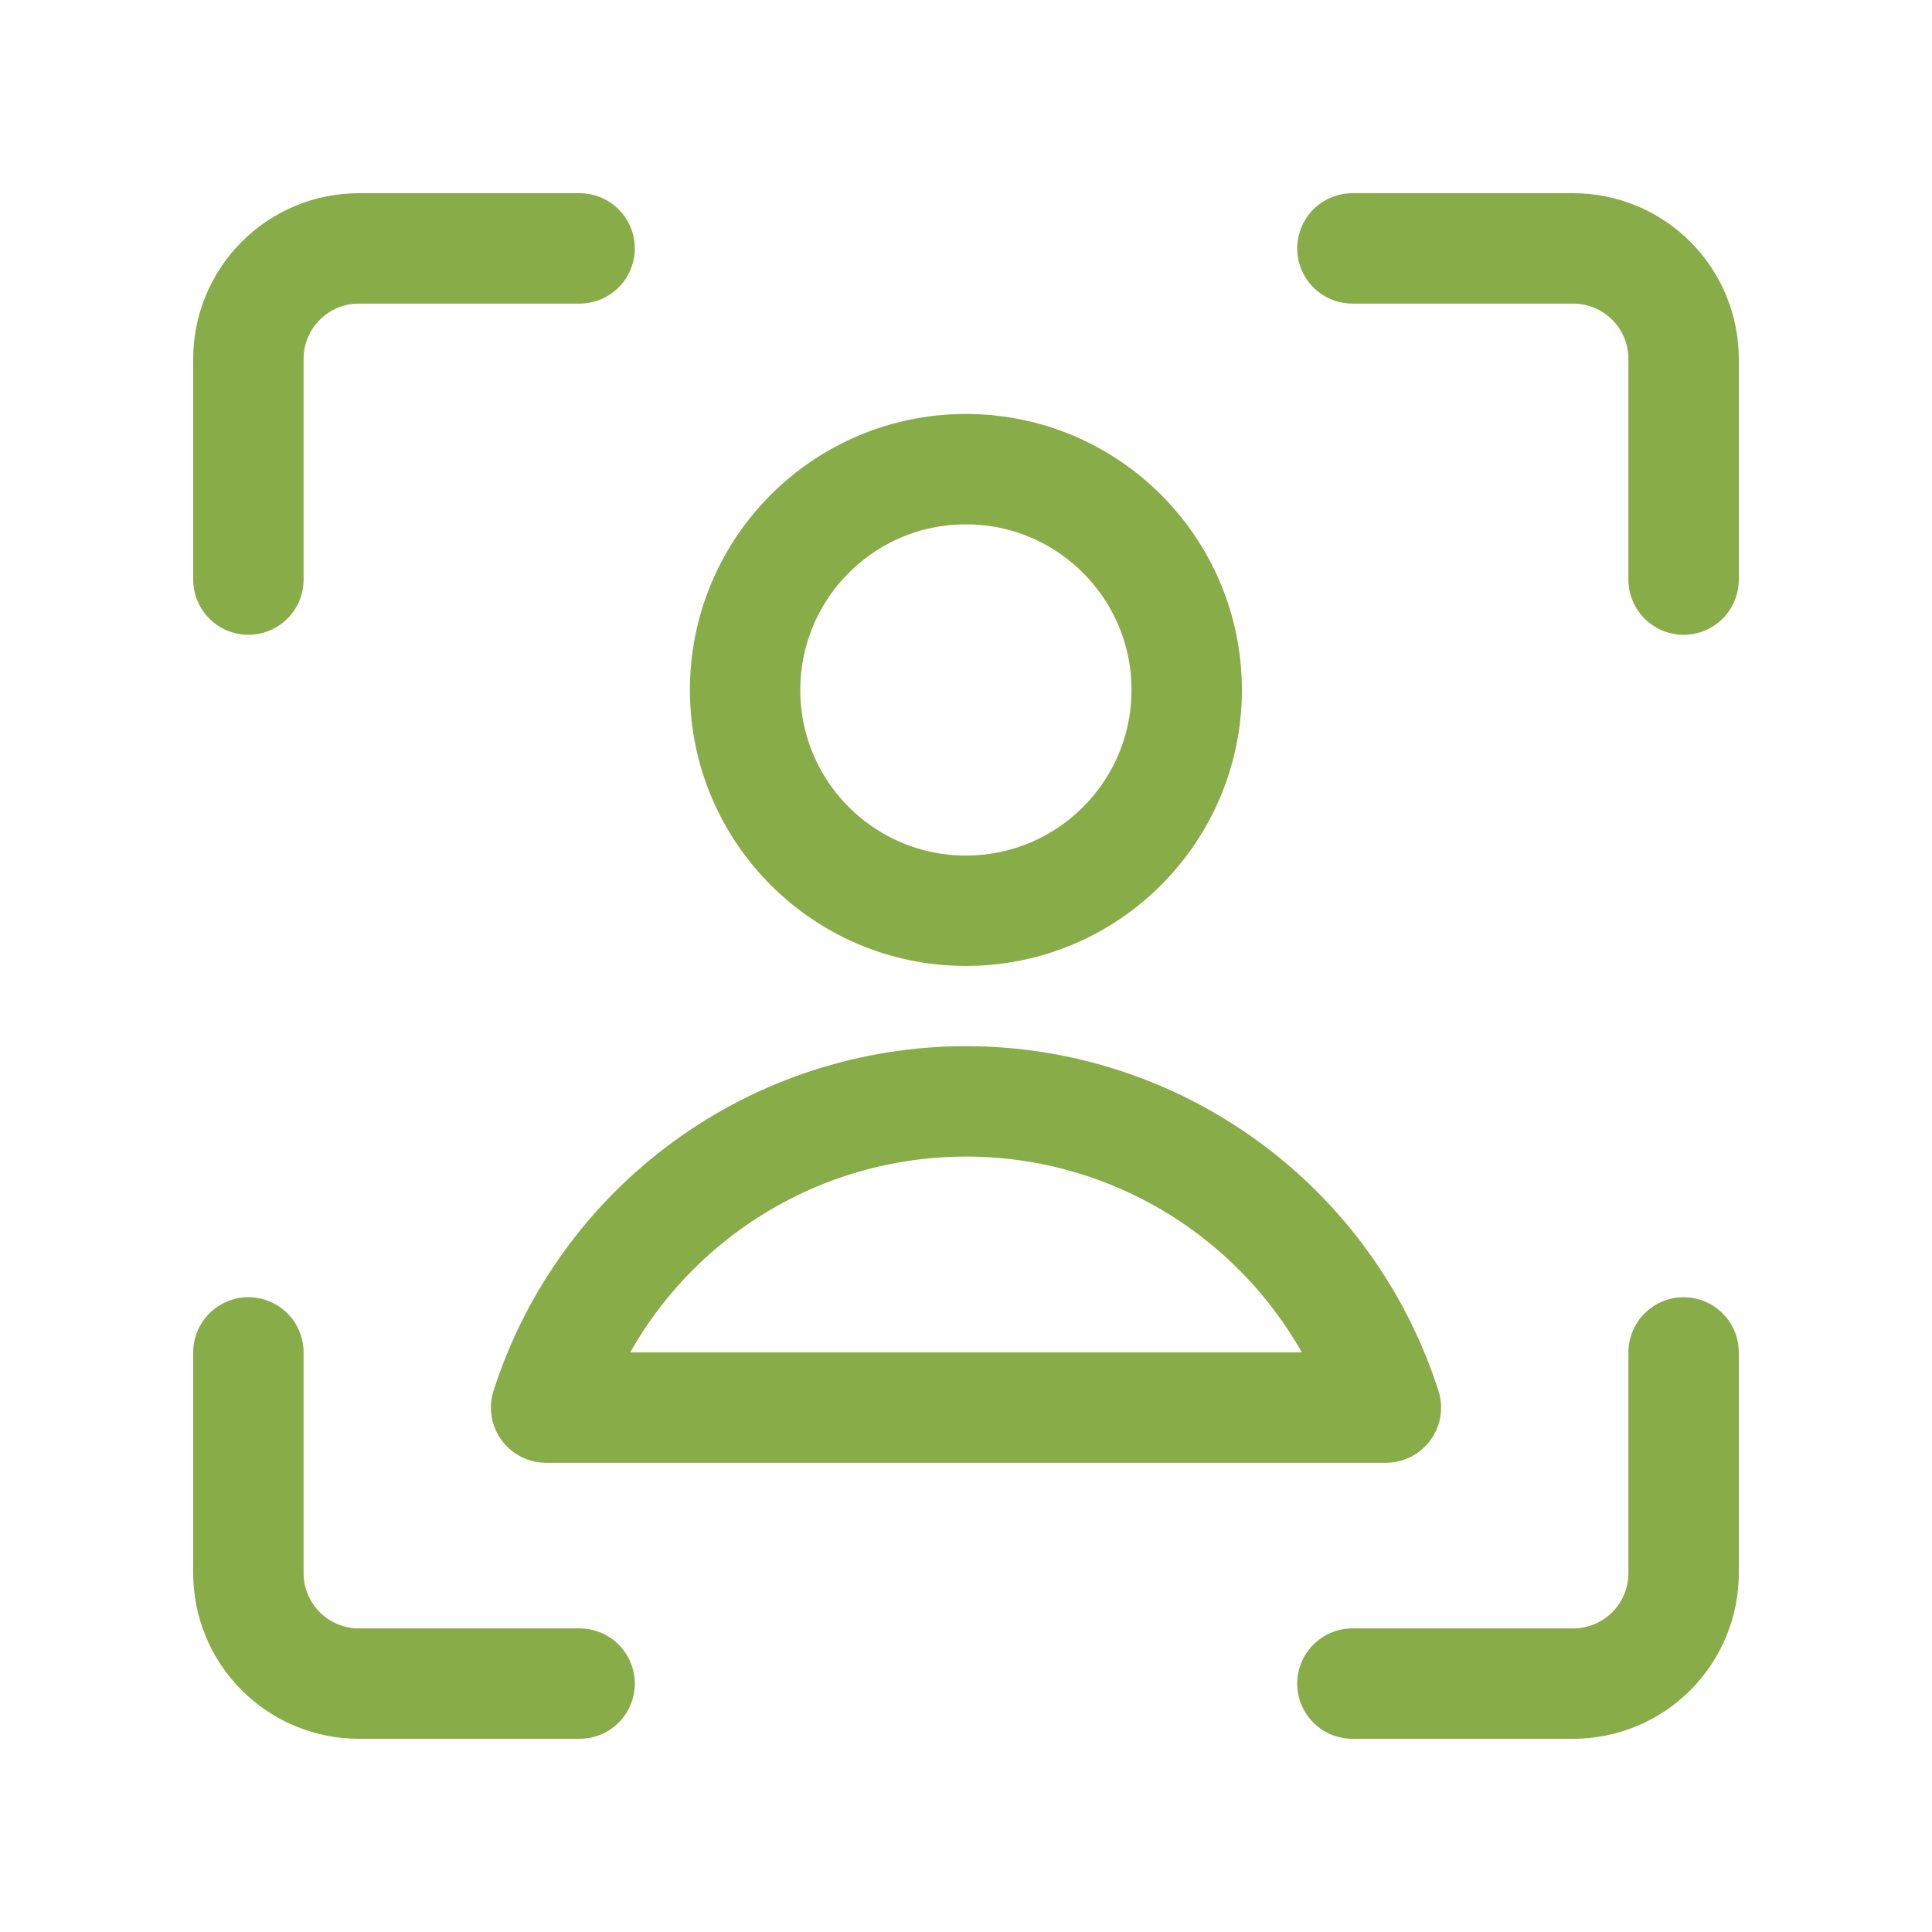
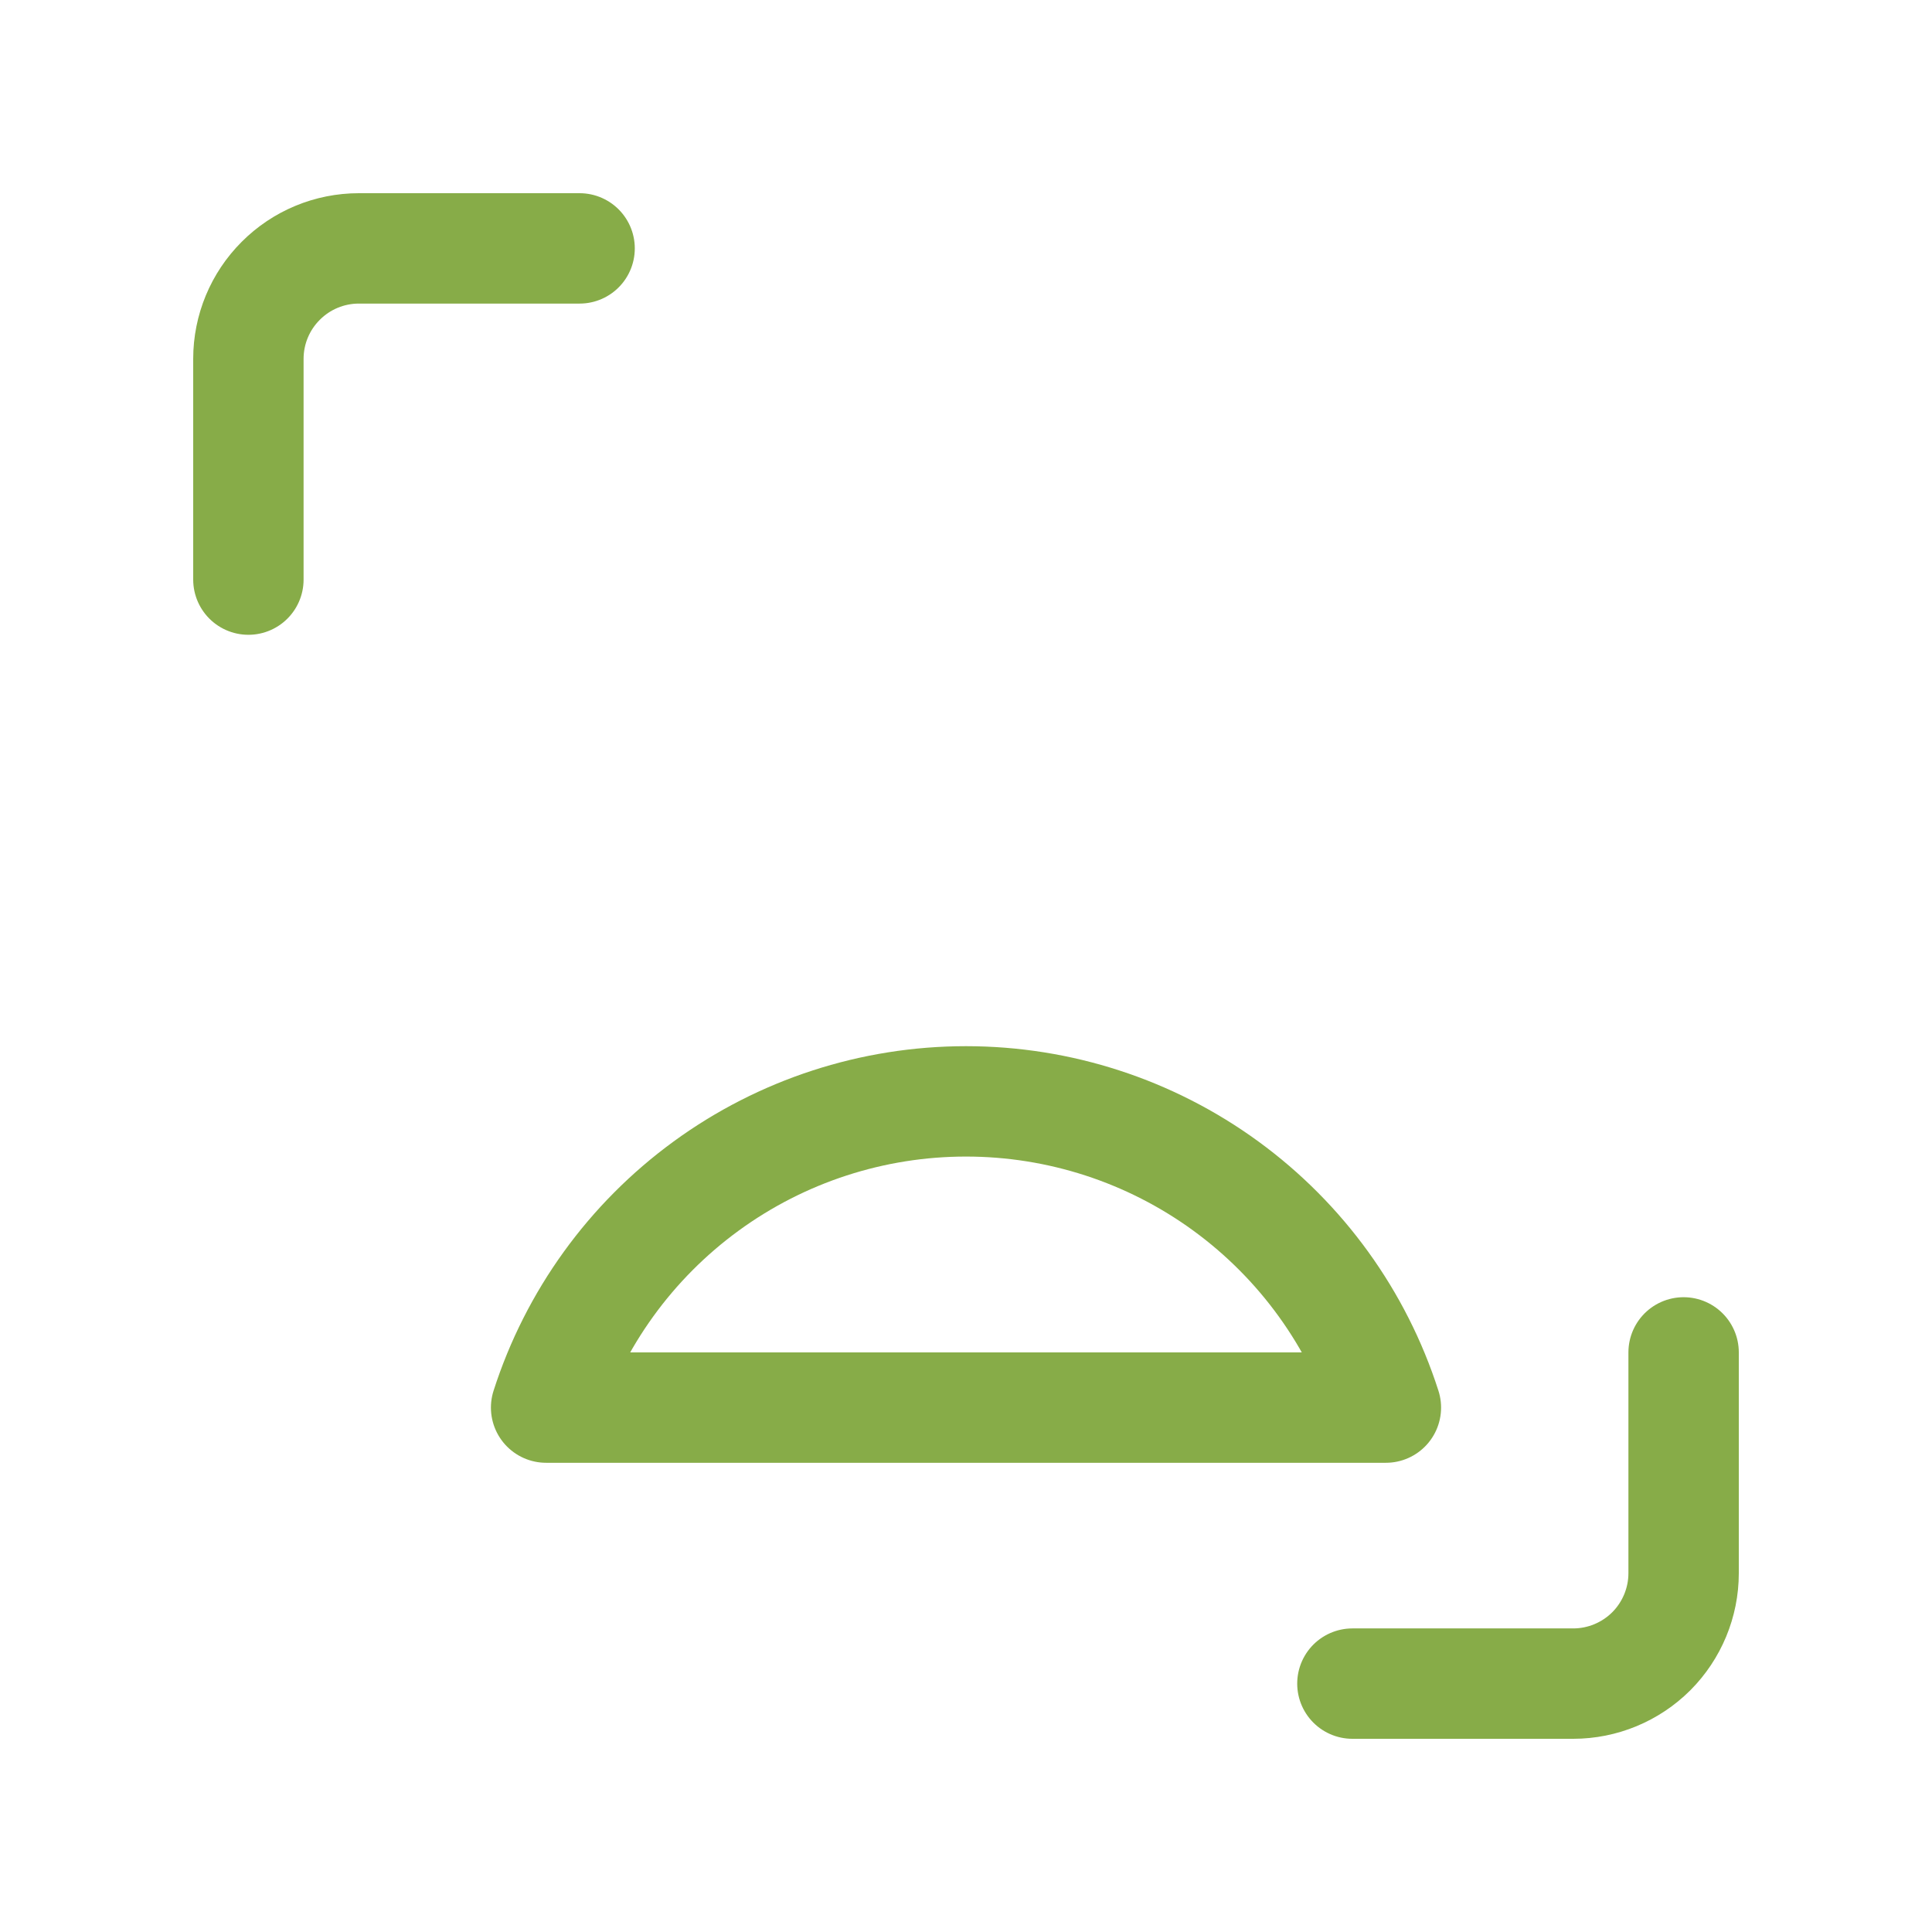
<svg xmlns="http://www.w3.org/2000/svg" width="30" height="30" viewBox="0 0 30 30" fill="none">
  <path d="M26.143 21V24.429C26.143 24.883 25.962 25.319 25.641 25.641C25.319 25.962 24.883 26.143 24.429 26.143H21" stroke="#87AC48" stroke-width="1.714" stroke-linecap="round" stroke-linejoin="round" />
-   <path d="M21 3.857H24.429C24.883 3.857 25.319 4.038 25.641 4.36C25.962 4.681 26.143 5.117 26.143 5.572V9" stroke="#87AC48" stroke-width="1.714" stroke-linecap="round" stroke-linejoin="round" />
  <path d="M3.857 9V5.572C3.857 5.117 4.038 4.681 4.36 4.36C4.681 4.038 5.117 3.857 5.572 3.857H9" stroke="#87AC48" stroke-width="1.714" stroke-linecap="round" stroke-linejoin="round" />
-   <path d="M9 26.143H5.572C5.117 26.143 4.681 25.962 4.36 25.641C4.038 25.319 3.857 24.883 3.857 24.429V21" stroke="#87AC48" stroke-width="1.714" stroke-linecap="round" stroke-linejoin="round" />
-   <path d="M14.999 14.142C16.892 14.142 18.427 12.607 18.427 10.714C18.427 8.82 16.892 7.285 14.999 7.285C13.105 7.285 11.57 8.82 11.57 10.714C11.57 12.607 13.105 14.142 14.999 14.142Z" stroke="#87AC48" stroke-width="1.714" stroke-linecap="round" stroke-linejoin="round" />
  <path d="M21.52 21.857C21.077 20.476 20.207 19.272 19.035 18.417C17.863 17.562 16.45 17.102 15 17.102C13.55 17.102 12.137 17.562 10.965 18.417C9.793 19.272 8.923 20.476 8.48 21.857H21.52Z" stroke="#87AC48" stroke-width="1.714" stroke-linecap="round" stroke-linejoin="round" />
</svg>